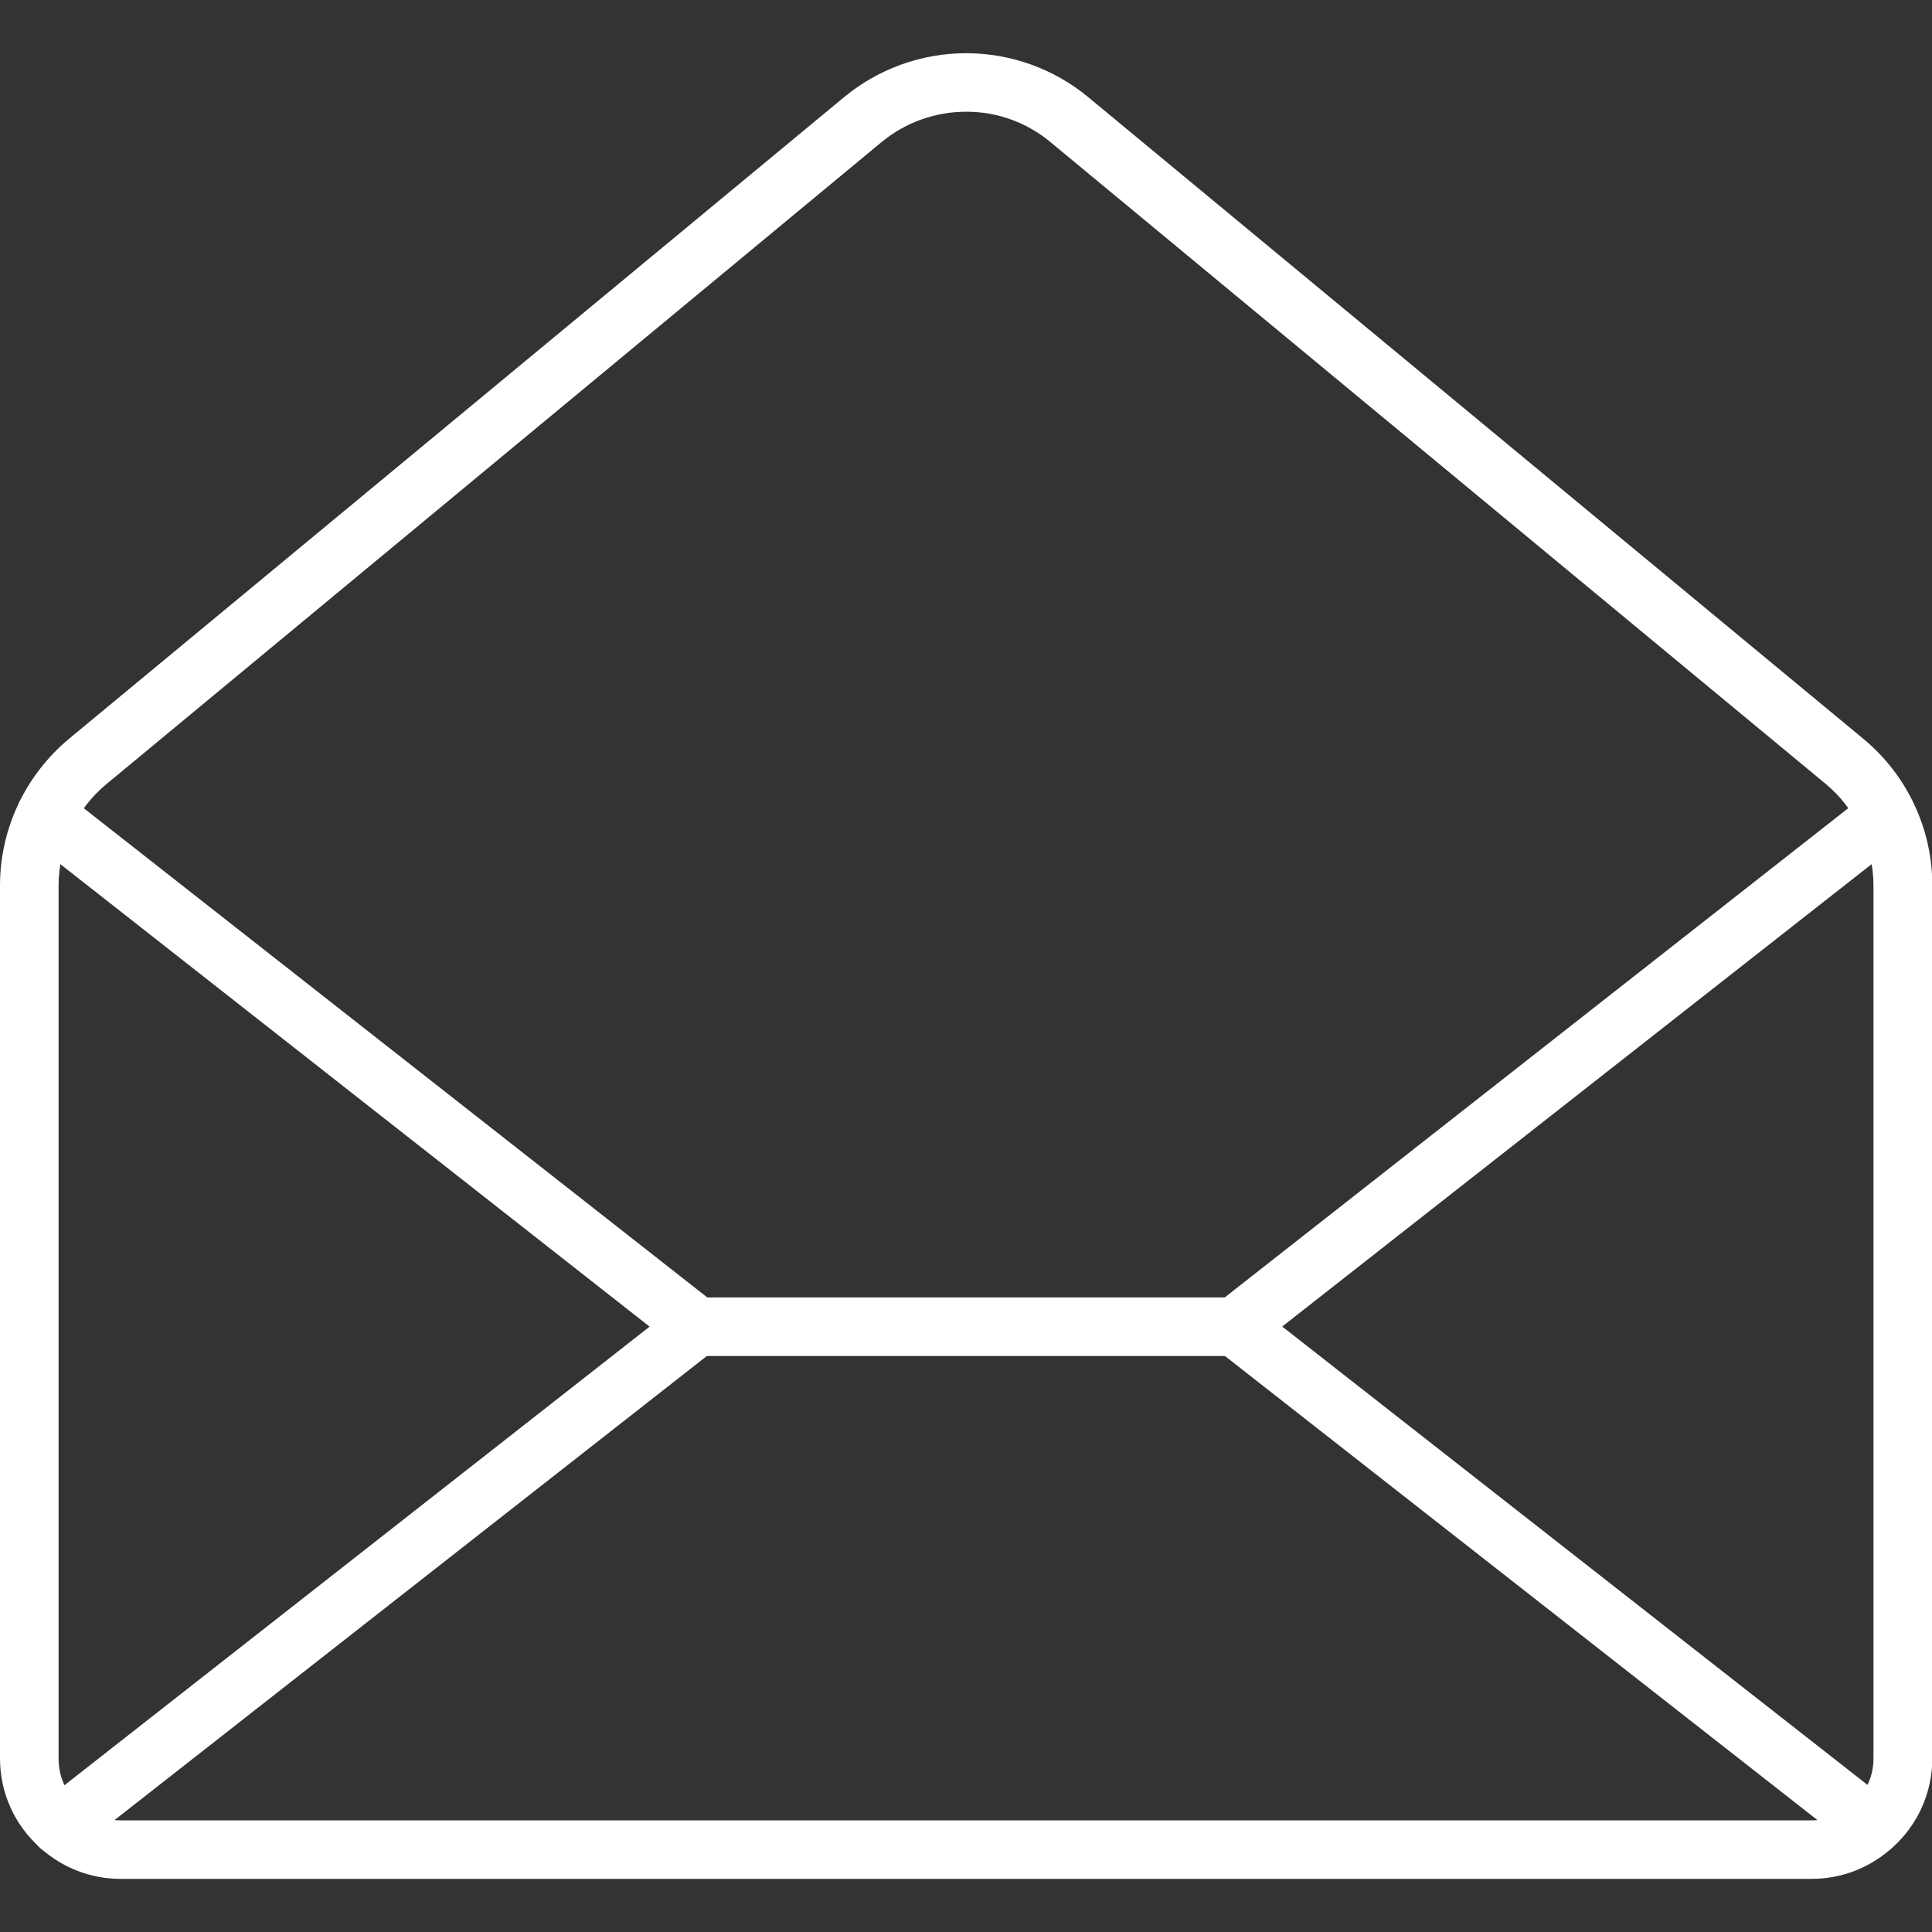
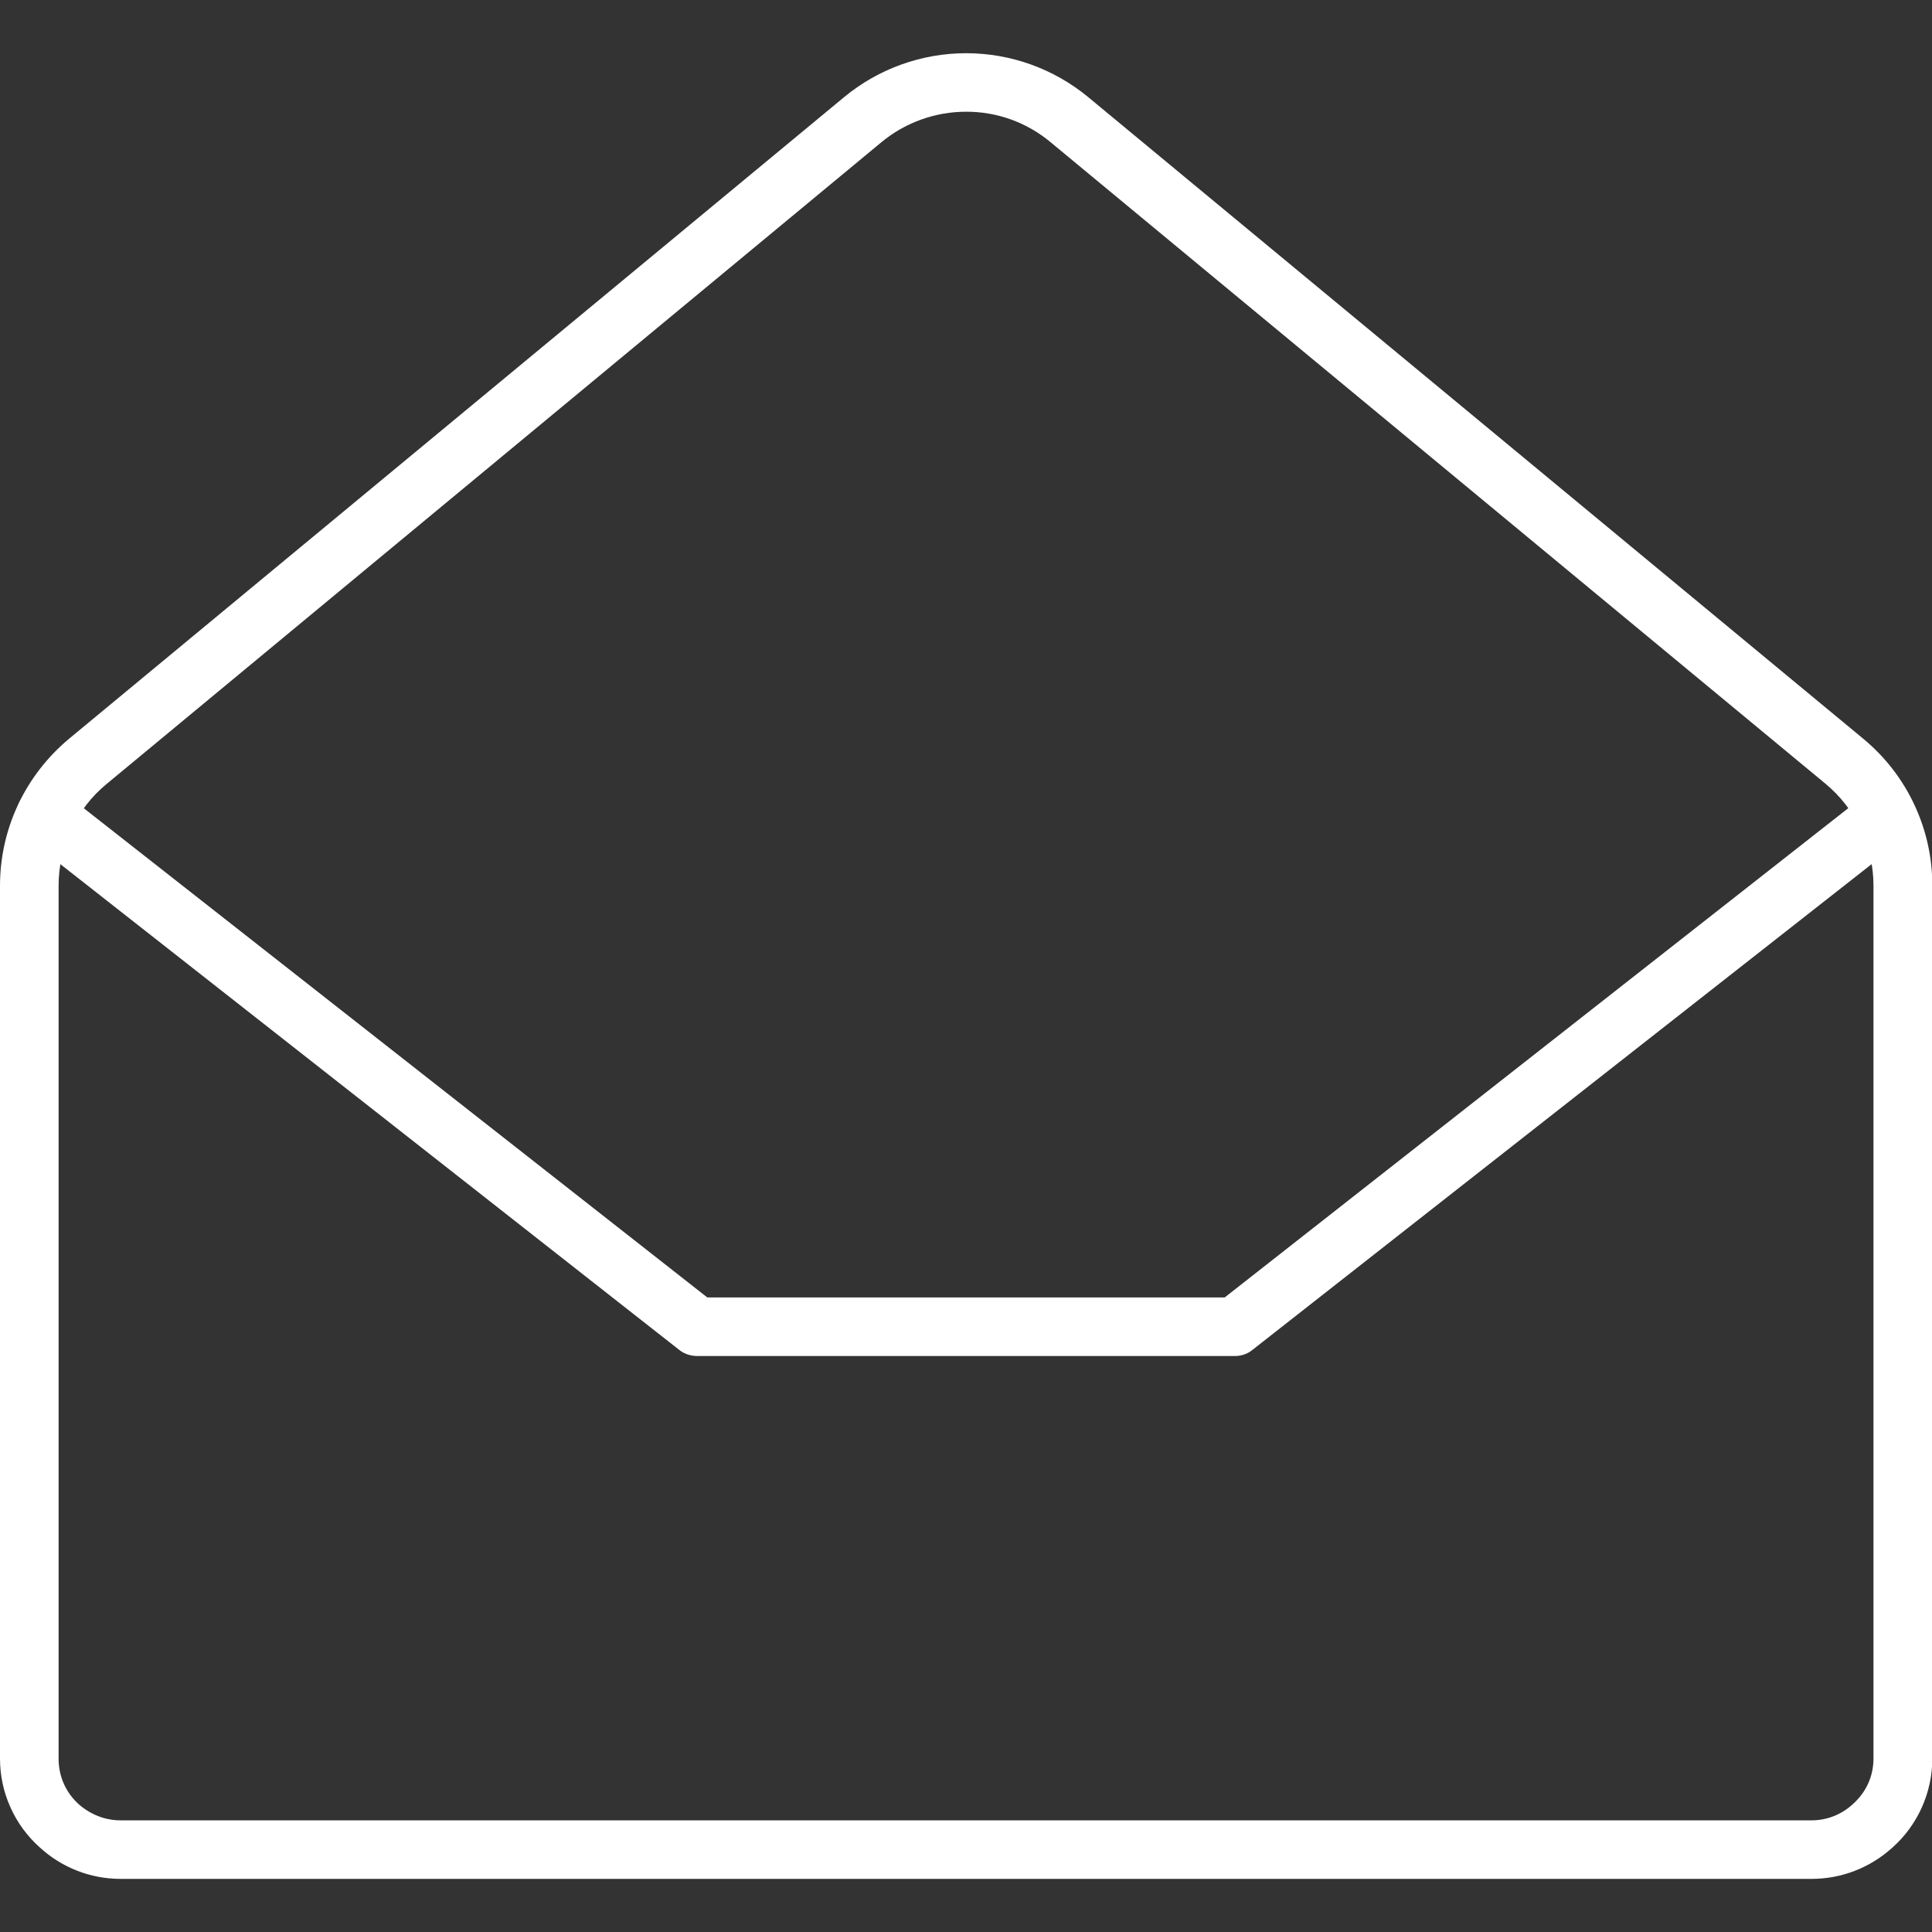
<svg xmlns="http://www.w3.org/2000/svg" width="24" height="24" viewBox="0 0 24 24" fill="none">
  <rect x="0" y="0" width="24" height="24" fill="#333333" stroke="none" />
  <g clip-path="url(#clip0_3001_10125)">
    <path d="M22.504 23.34H1.496C1.125 23.34 0.769 23.201 0.495 22.95C0.339 22.811 0.214 22.641 0.129 22.45C0.043 22.259 -0 22.053 3.59329e-06 21.844V11.003C3.59329e-06 10.294 0.315 9.63 0.859 9.176L10.489 1.204C10.915 0.853 11.45 0.661 12.002 0.661C12.554 0.661 13.089 0.853 13.515 1.204L23.145 9.176C23.414 9.398 23.631 9.677 23.779 9.993C23.928 10.309 24.005 10.654 24.004 11.003V21.844C24.004 22.271 23.82 22.676 23.505 22.954C23.231 23.201 22.879 23.34 22.504 23.34ZM12 1.388C11.617 1.388 11.245 1.522 10.95 1.766L1.324 9.739C1.137 9.893 0.987 10.087 0.884 10.306C0.781 10.525 0.727 10.764 0.728 11.006V21.848C0.728 22.069 0.818 22.268 0.979 22.414C1.125 22.541 1.305 22.613 1.496 22.613H22.504C22.693 22.613 22.875 22.542 23.014 22.414C23.183 22.264 23.273 22.065 23.273 21.844V11.003C23.273 10.511 23.055 10.05 22.676 9.735L13.05 1.766C12.755 1.52 12.384 1.386 12 1.388Z" fill="white" />
-     <path d="M23.261 23.047C23.183 23.047 23.104 23.021 23.036 22.969L15.116 16.766C15.04 16.707 14.991 16.62 14.979 16.524C14.967 16.429 14.993 16.332 15.053 16.256C15.112 16.18 15.199 16.131 15.294 16.119C15.39 16.107 15.486 16.133 15.562 16.192L23.483 22.395C23.64 22.519 23.67 22.747 23.546 22.905C23.475 22.999 23.37 23.047 23.261 23.047ZM0.739 23.047C0.663 23.047 0.59 23.024 0.528 22.98C0.467 22.936 0.421 22.874 0.396 22.802C0.372 22.731 0.371 22.653 0.392 22.581C0.414 22.509 0.458 22.445 0.517 22.399L8.437 16.192C8.501 16.144 8.58 16.114 8.662 16.114C8.865 16.114 9.026 16.275 9.026 16.477C9.026 16.609 8.959 16.721 8.857 16.785L0.964 22.969C0.896 23.021 0.817 23.047 0.739 23.047Z" fill="white" />
    <path d="M15.341 16.845H8.663C8.58 16.845 8.498 16.819 8.434 16.766L0.341 10.414C0.303 10.384 0.272 10.348 0.248 10.306C0.225 10.264 0.21 10.219 0.204 10.171C0.199 10.124 0.203 10.075 0.216 10.03C0.229 9.984 0.251 9.941 0.281 9.904C0.311 9.866 0.347 9.834 0.389 9.811C0.43 9.787 0.476 9.772 0.524 9.767C0.571 9.761 0.619 9.765 0.665 9.778C0.711 9.791 0.754 9.814 0.791 9.844L8.786 16.117H15.214L23.209 9.844C23.285 9.79 23.378 9.768 23.47 9.782C23.562 9.796 23.645 9.844 23.702 9.916C23.76 9.989 23.787 10.081 23.779 10.174C23.771 10.266 23.728 10.352 23.659 10.414L15.562 16.766C15.499 16.819 15.42 16.845 15.341 16.845Z" fill="white" />
  </g>
  <defs>
    <clipPath id="clip0_3001_10125">
      <rect width="24" height="24" fill="white" />
    </clipPath>
  </defs>
</svg>